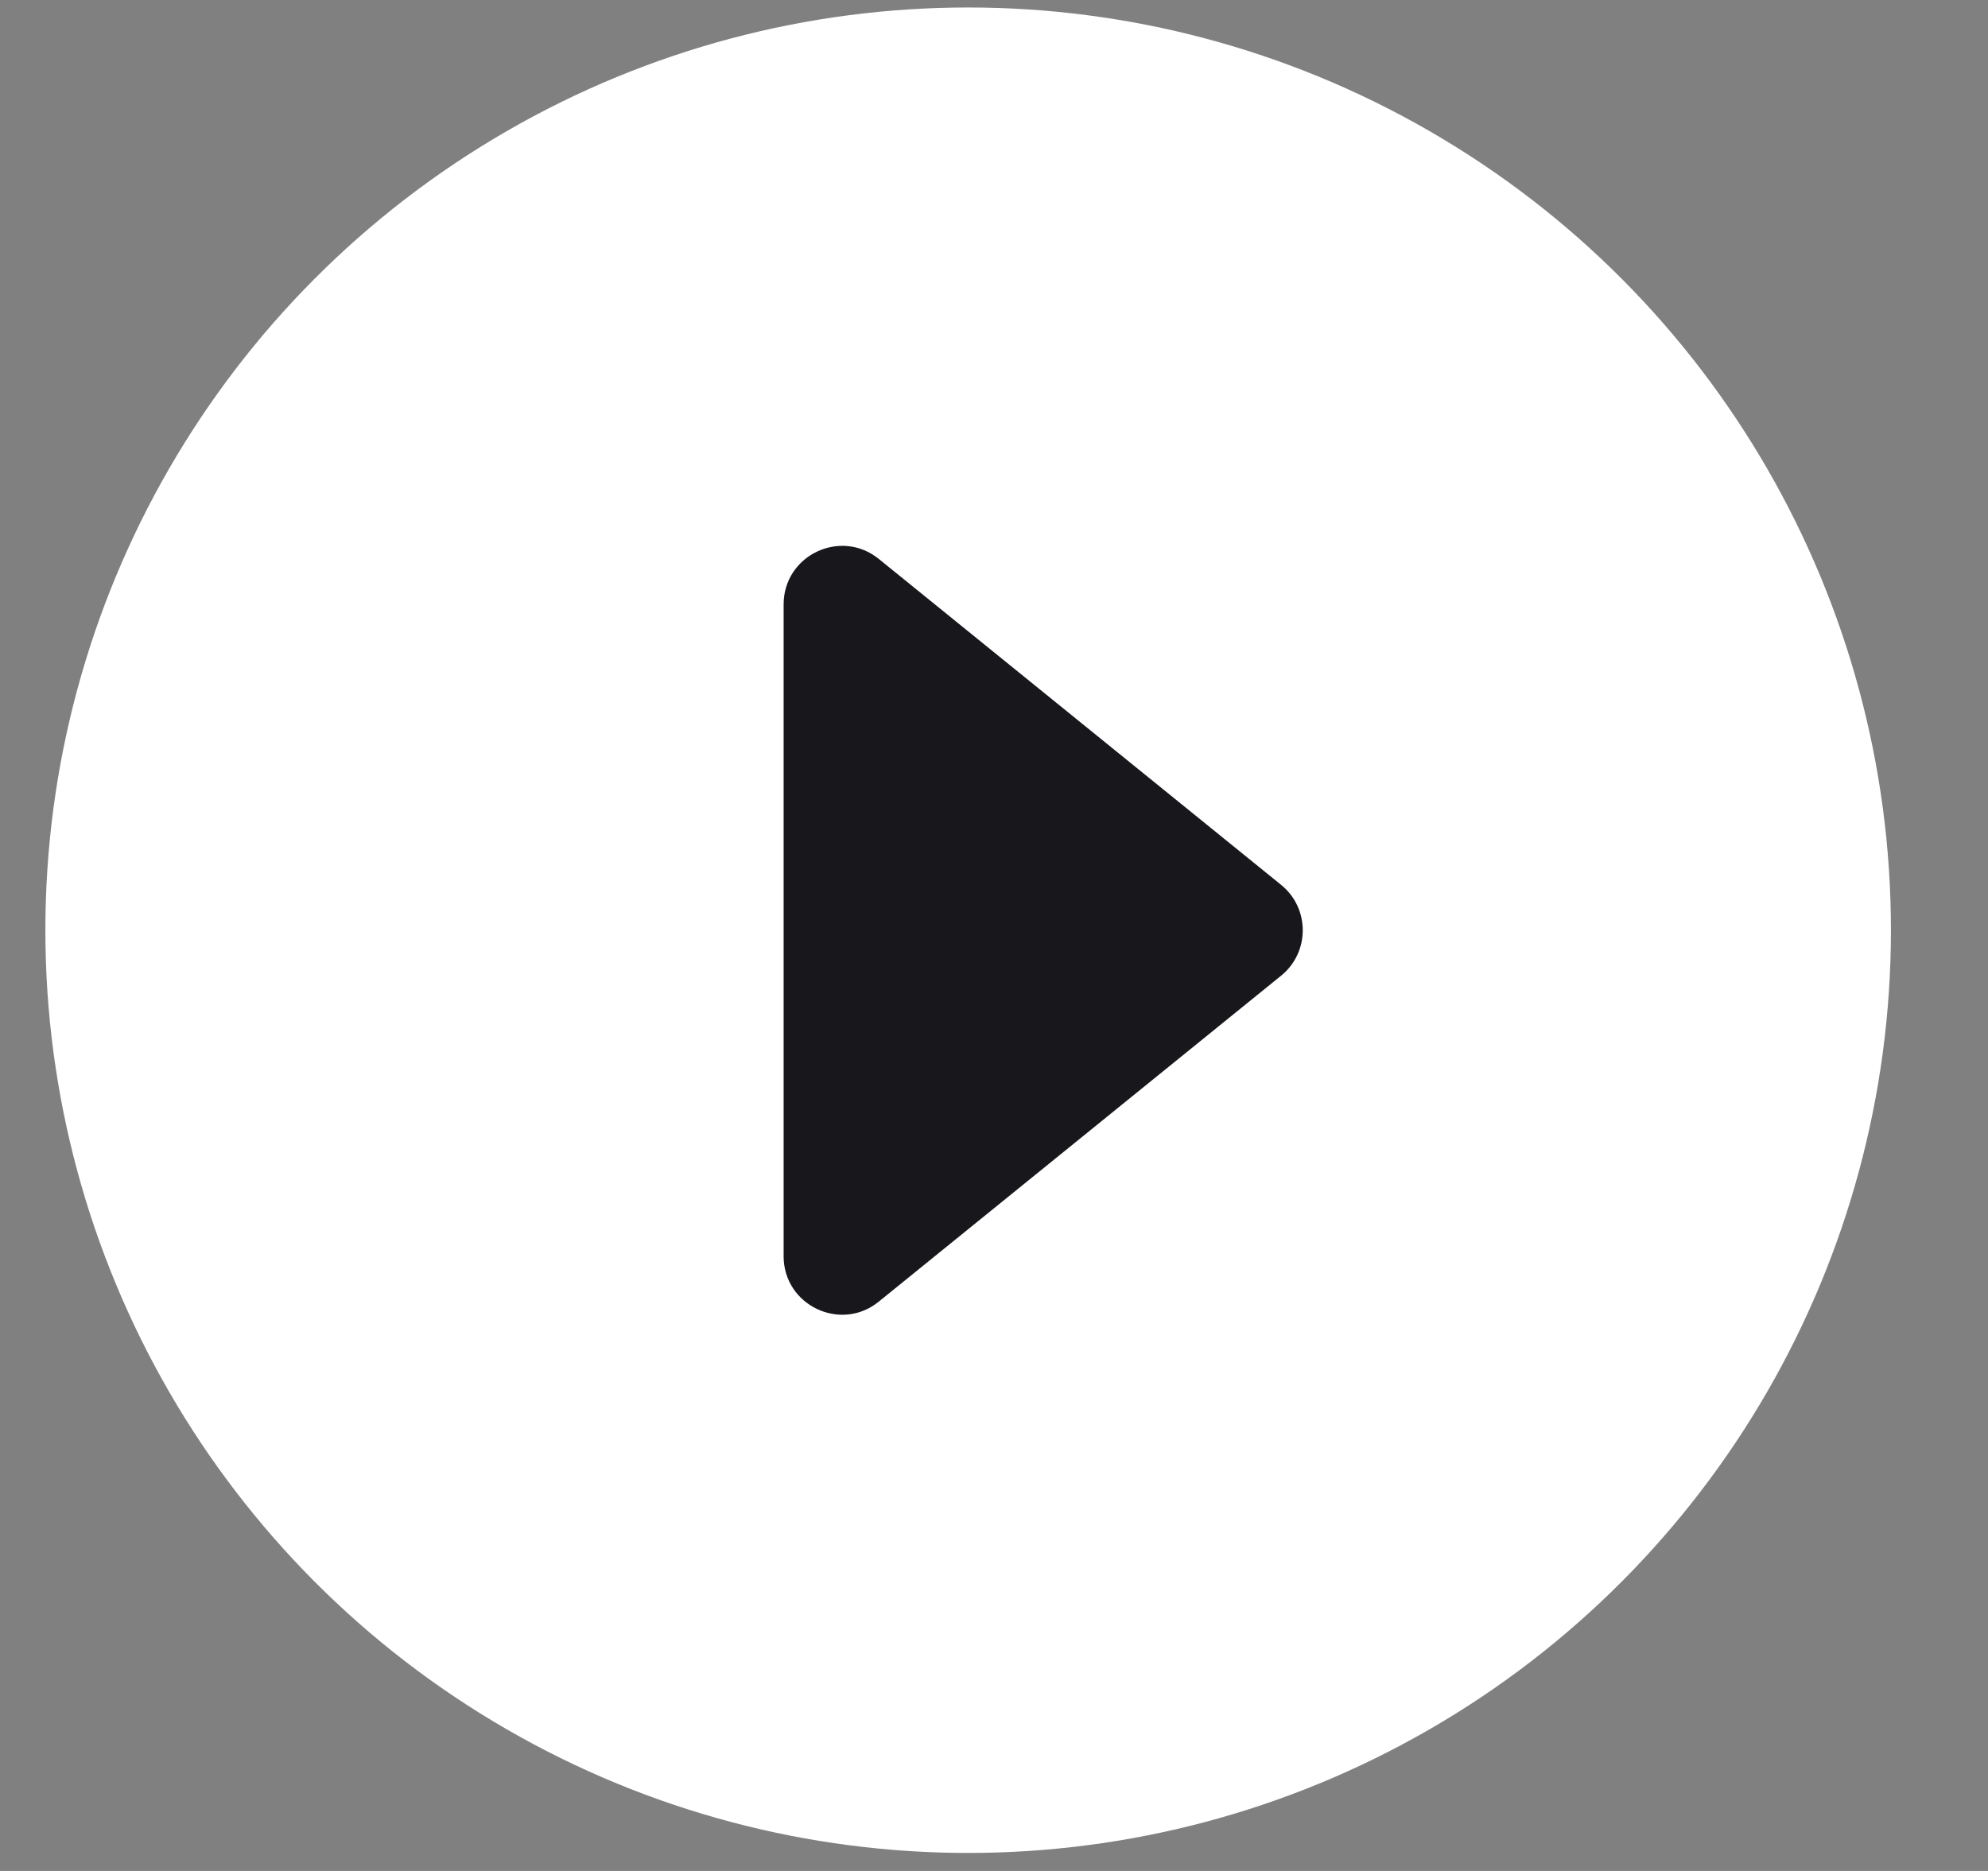
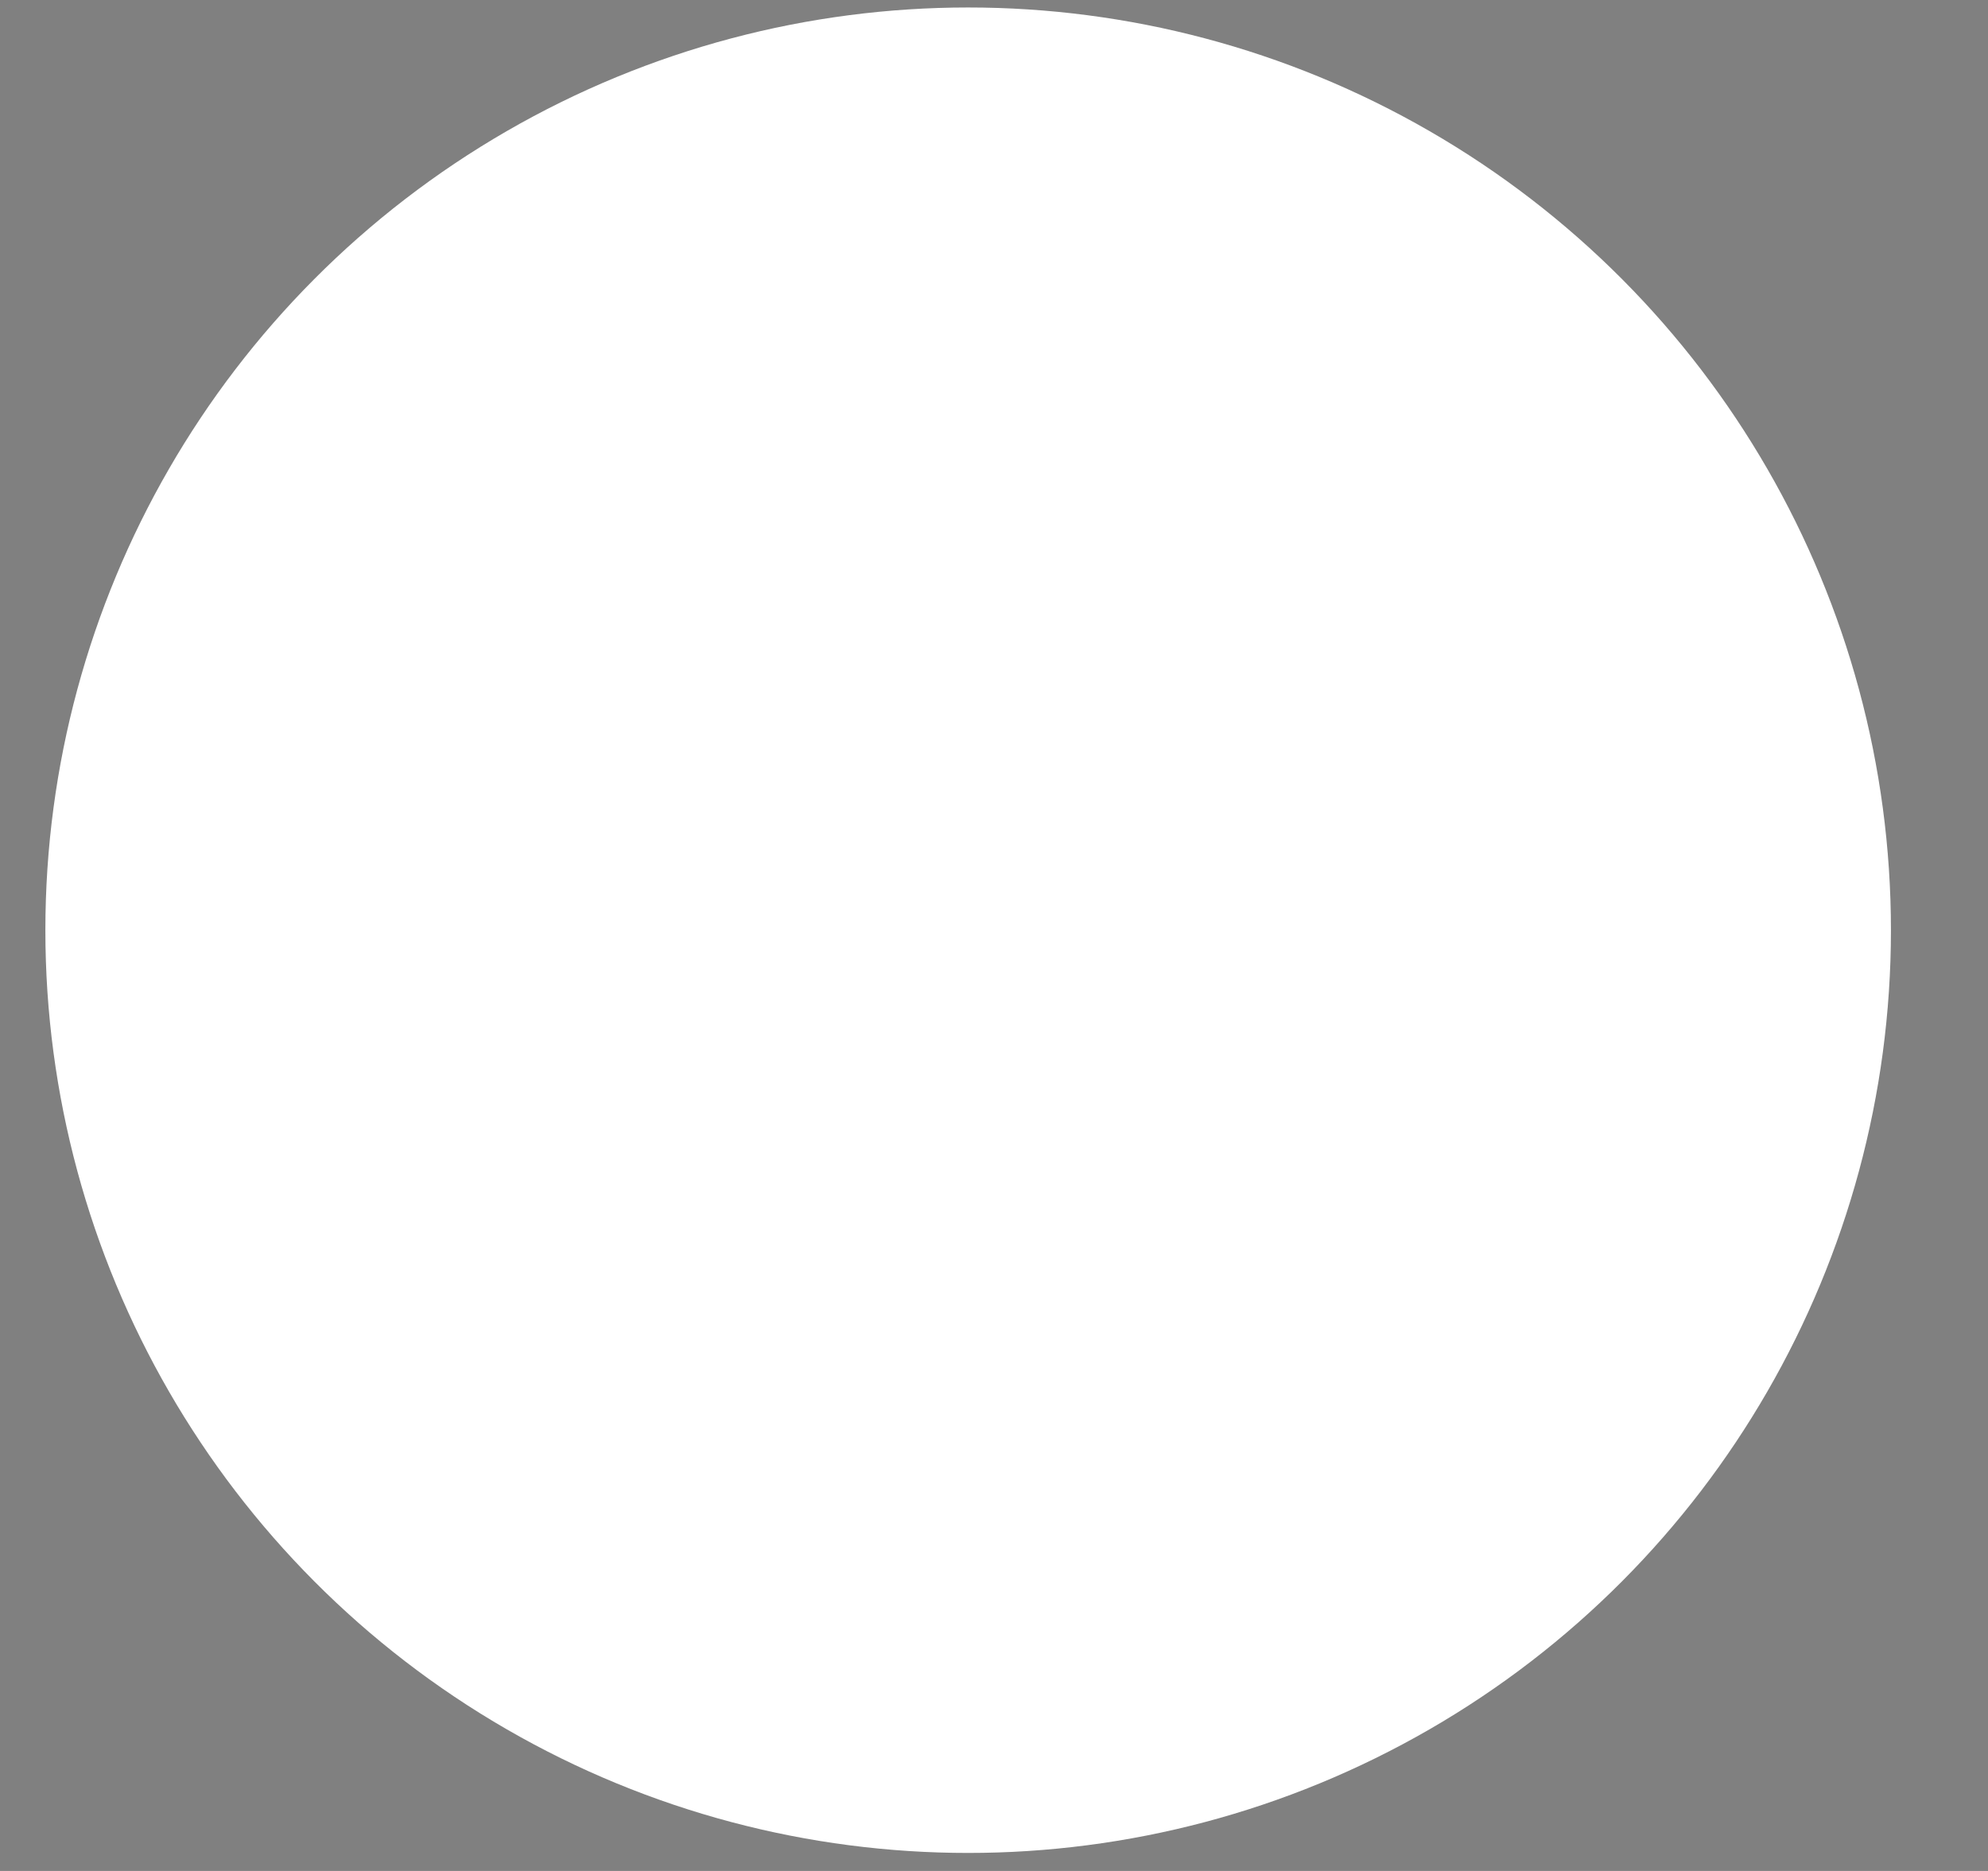
<svg xmlns="http://www.w3.org/2000/svg" width="17" height="16" viewBox="0 0 17 16" fill="none">
  <rect x="0" y="0" width="17" height="16" fill="#808080" stroke="none" />
  <circle cx="8.279" cy="7.955" r="7.891" fill="white" />
-   <path d="M10.955 7.567C11.202 7.767 11.202 8.144 10.955 8.344L7.515 11.131C7.189 11.396 6.701 11.163 6.701 10.743L6.701 5.169C6.701 4.748 7.189 4.516 7.515 4.78L10.955 7.567Z" fill="#18181C" />
</svg>